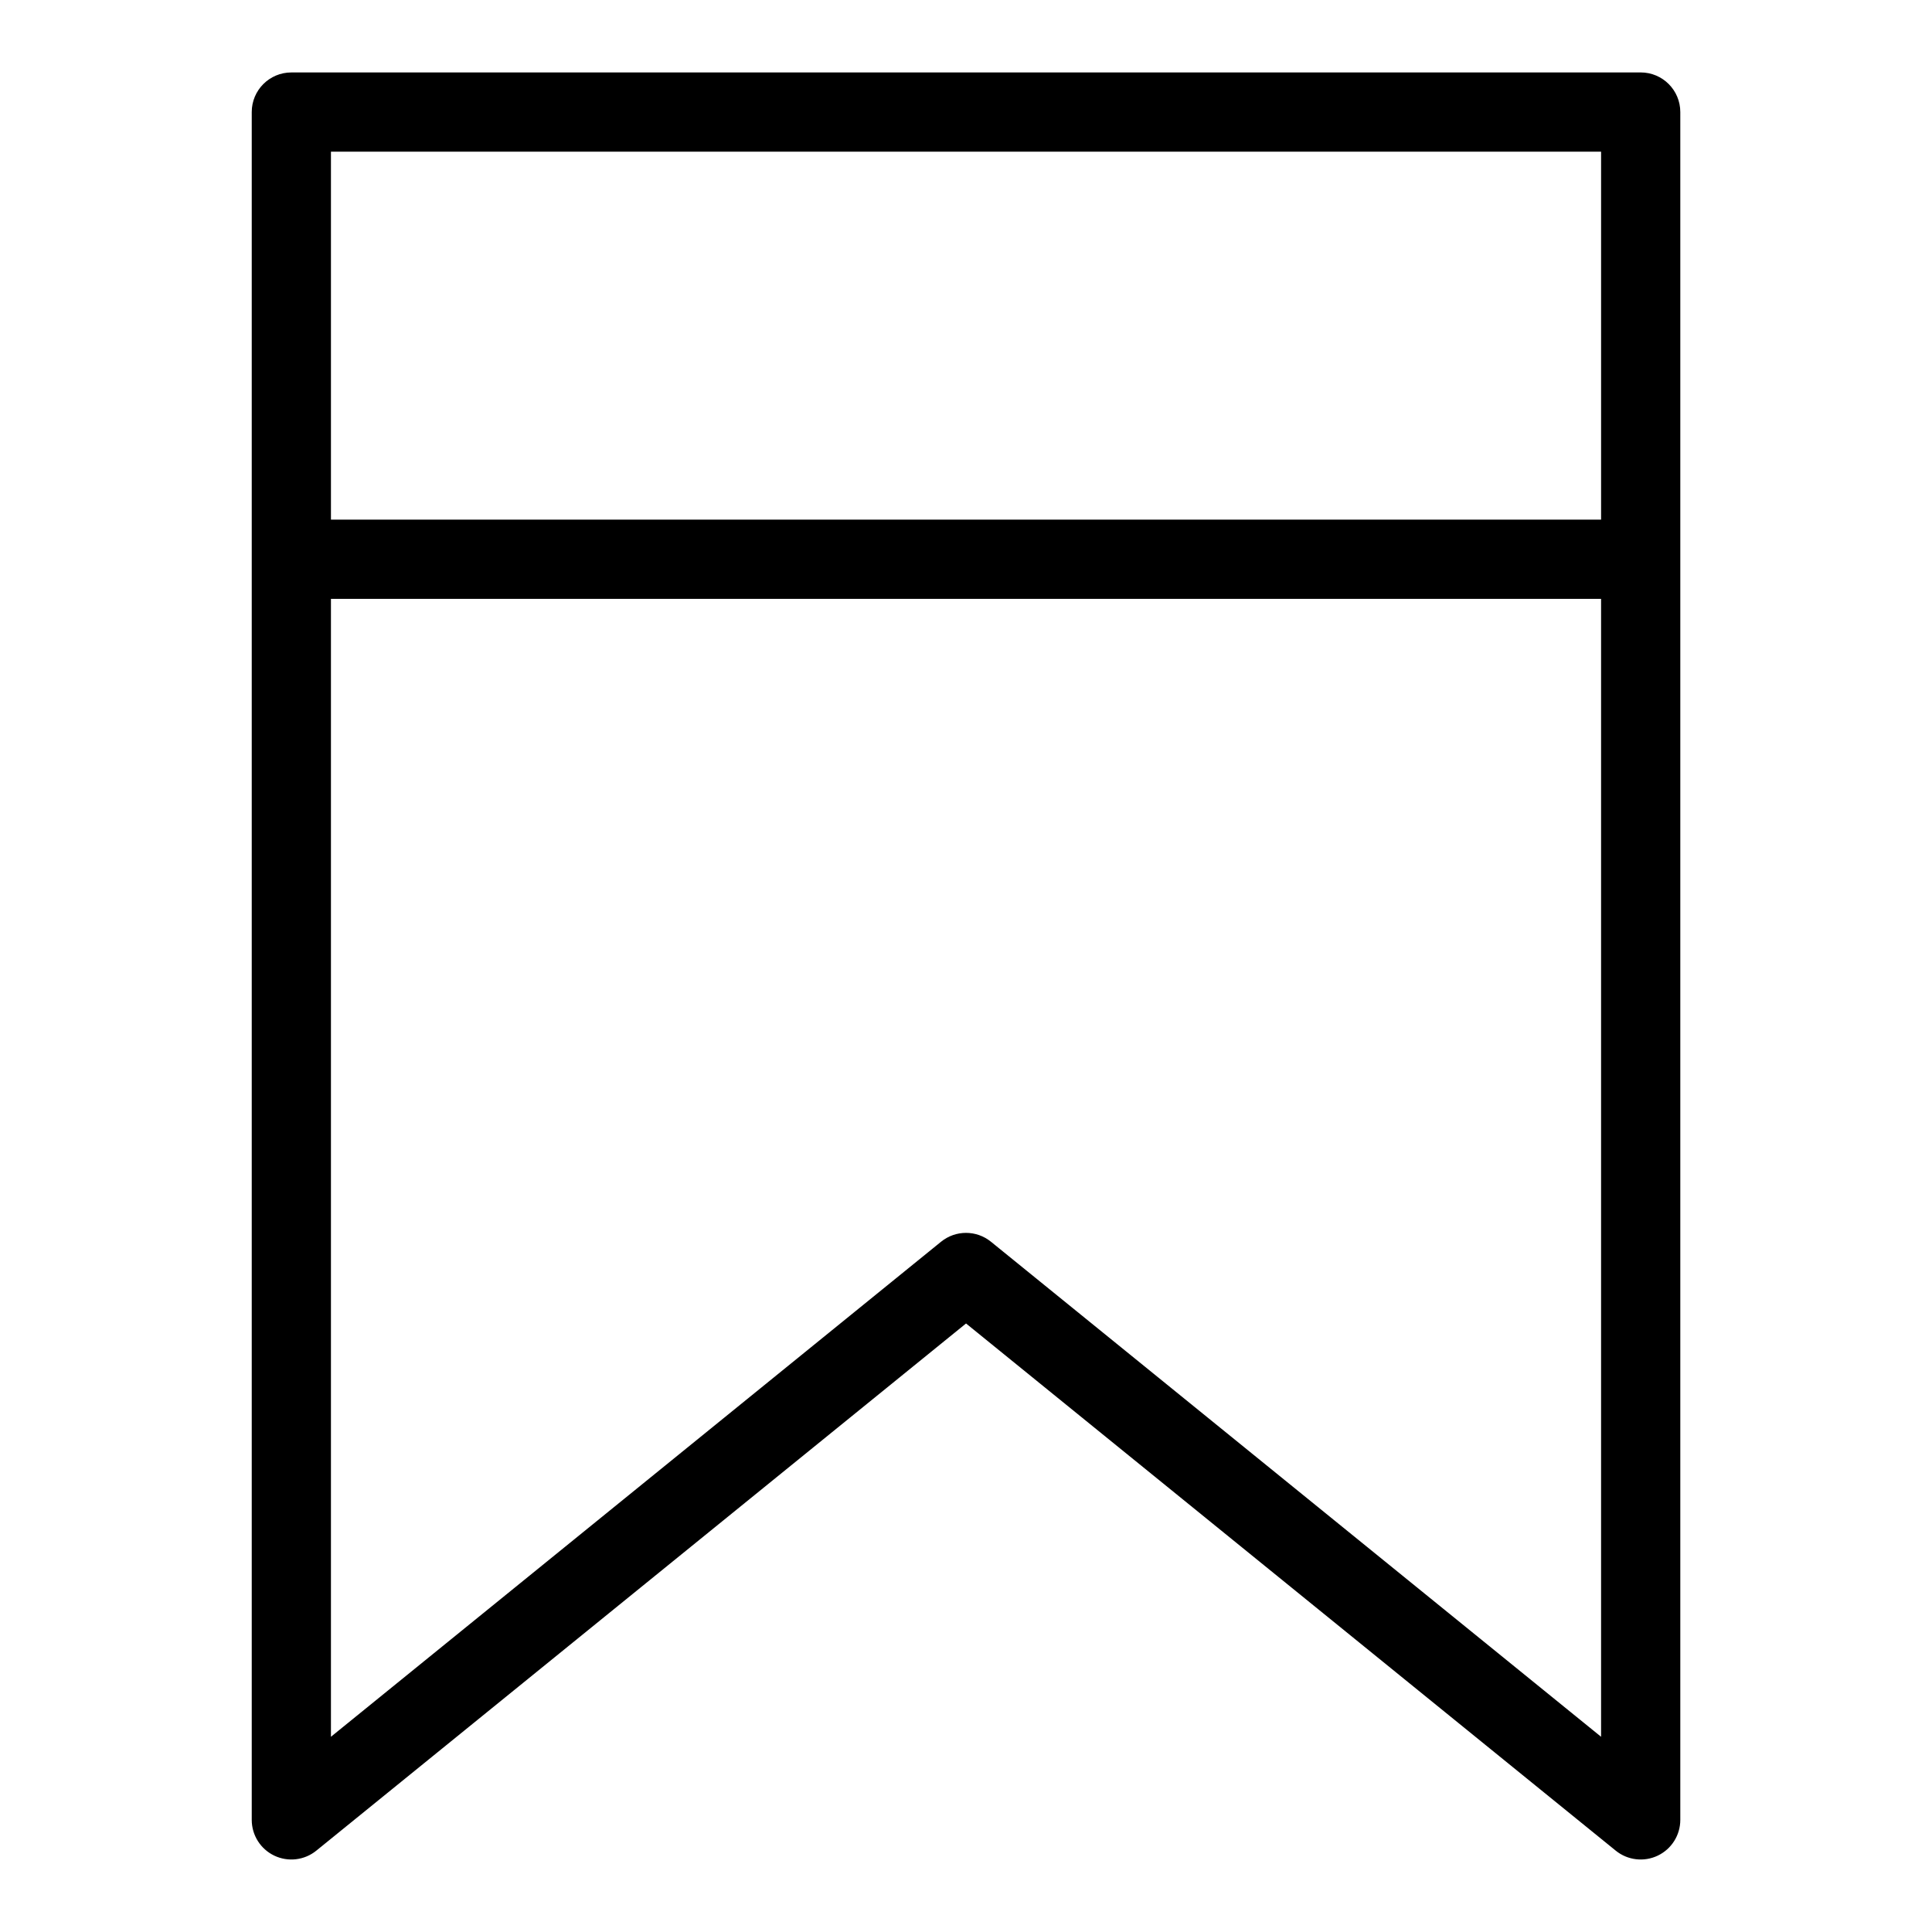
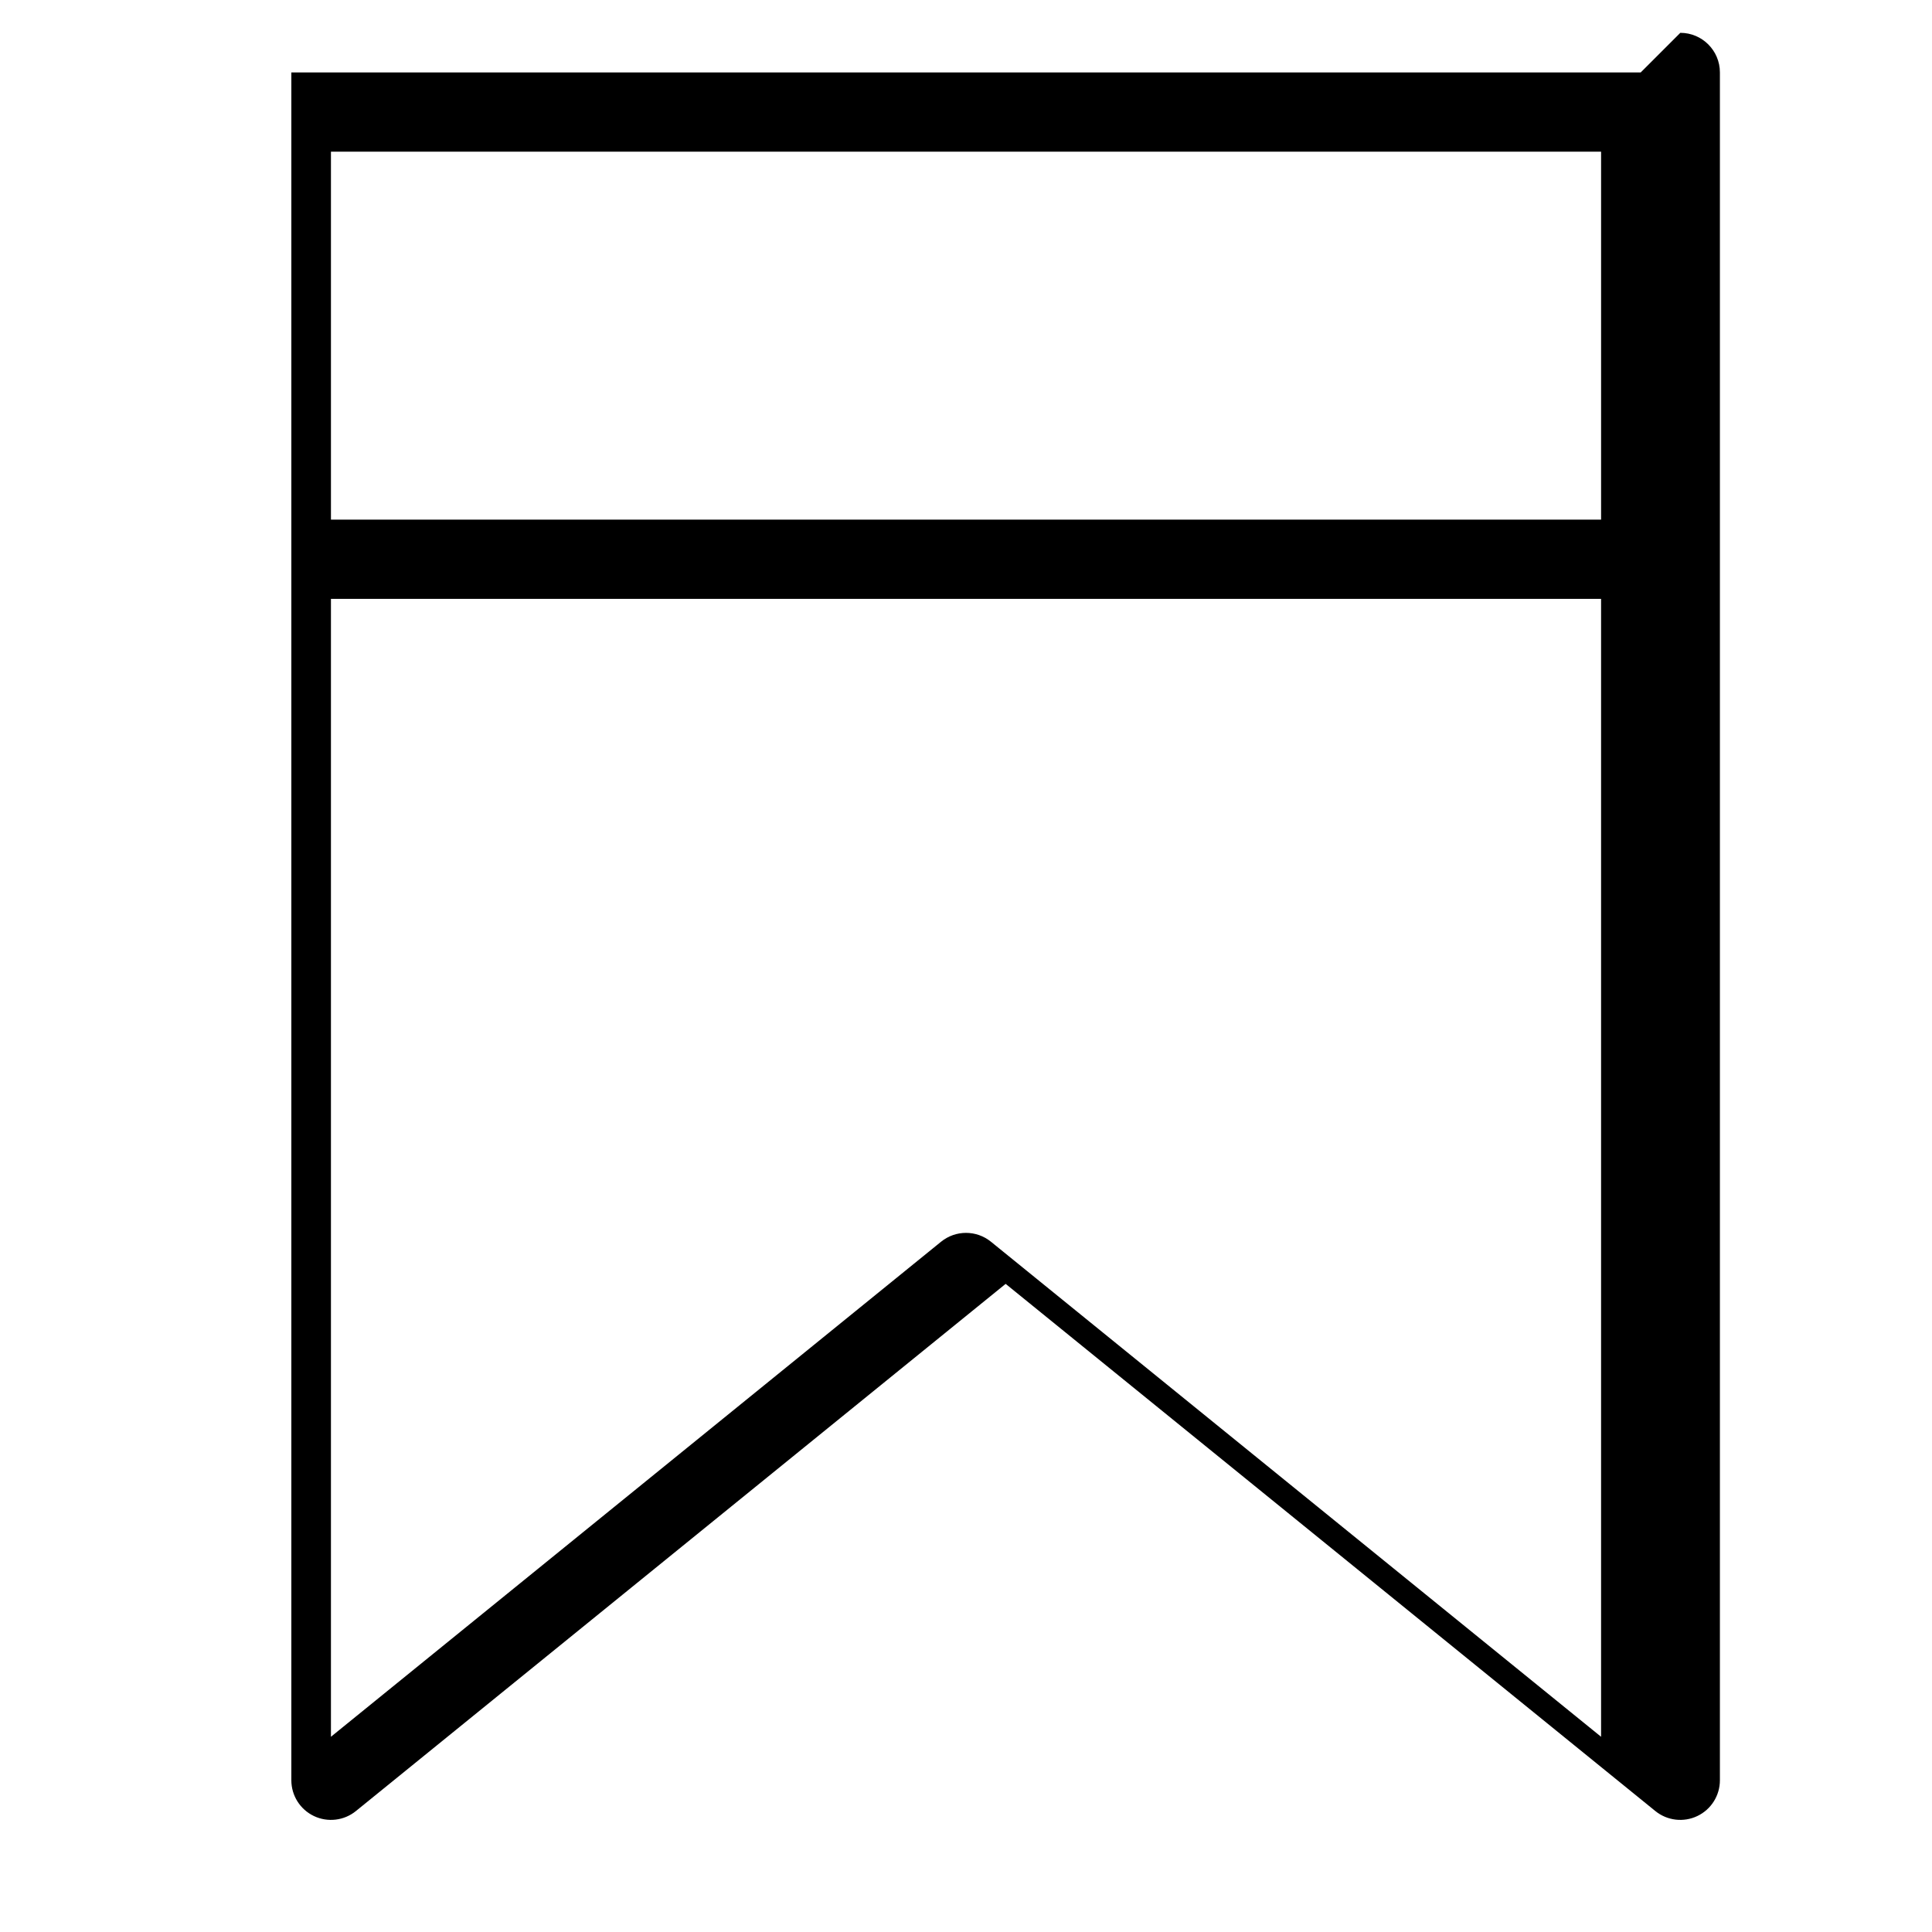
<svg xmlns="http://www.w3.org/2000/svg" fill="#000000" width="800px" height="800px" version="1.1" viewBox="144 144 512 512">
-   <path d="m578.8 163.2h-357.59c-5.797 0-10.496 4.699-10.496 10.496v452.6-0.004c0 4.047 2.328 7.734 5.981 9.473 3.656 1.742 7.984 1.227 11.125-1.32l172.19-139.71 172.18 139.71c3.144 2.547 7.473 3.062 11.125 1.32 3.652-1.738 5.981-5.426 5.981-9.473v-452.6c0-5.797-4.699-10.496-10.492-10.496zm-10.496 20.992v97.52h-336.6v-97.52zm-161.69 288.88c-3.852-3.129-9.371-3.129-13.223 0l-161.69 131.19v-301.55h336.6v301.55z" />
+   <path d="m578.8 163.2h-357.59v452.6-0.004c0 4.047 2.328 7.734 5.981 9.473 3.656 1.742 7.984 1.227 11.125-1.32l172.19-139.71 172.18 139.71c3.144 2.547 7.473 3.062 11.125 1.32 3.652-1.738 5.981-5.426 5.981-9.473v-452.6c0-5.797-4.699-10.496-10.492-10.496zm-10.496 20.992v97.52h-336.6v-97.52zm-161.69 288.88c-3.852-3.129-9.371-3.129-13.223 0l-161.69 131.19v-301.55h336.6v301.55z" />
</svg>